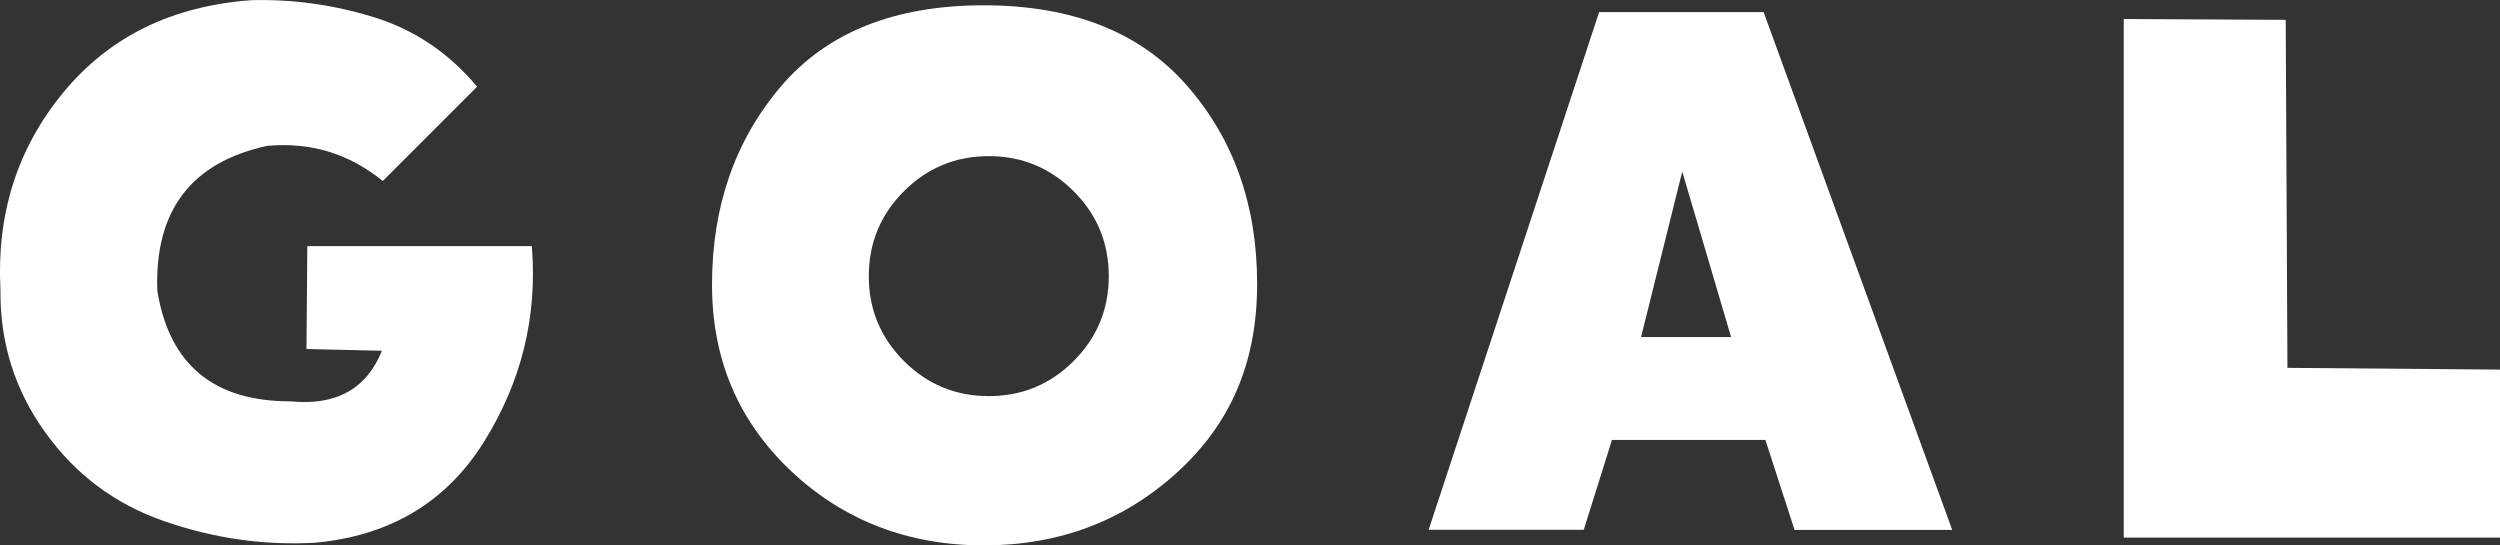
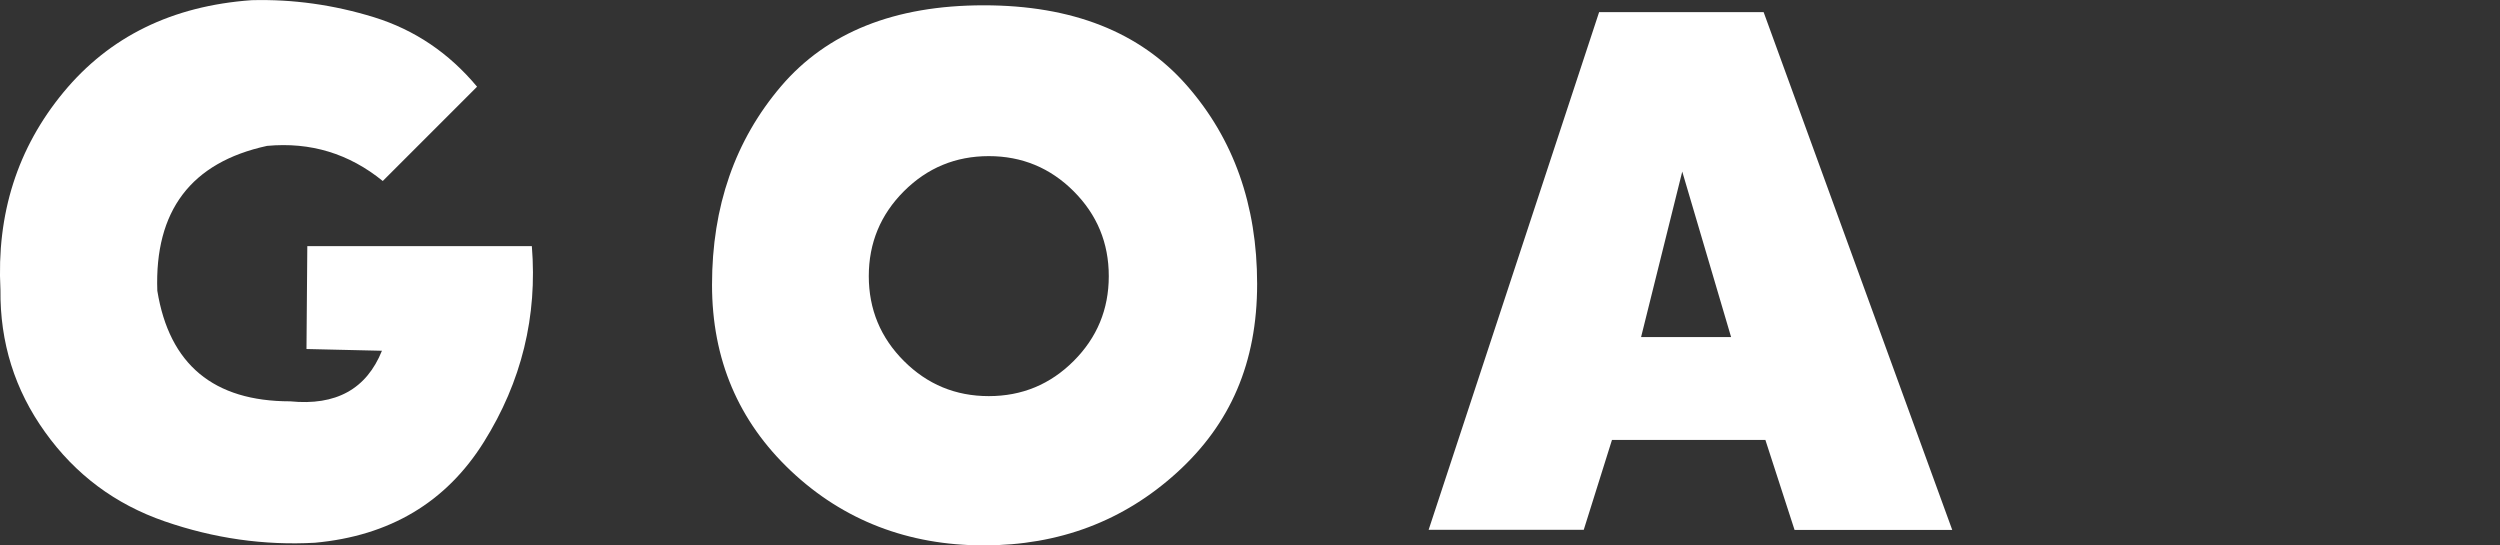
<svg xmlns="http://www.w3.org/2000/svg" id="_レイヤー_2" data-name="レイヤー 2" viewBox="0 0 273.34 59.62">
  <rect x="0" y="0" width="273.34" height="59.62" fill="#333333" stroke="none" />
  <defs>
    <style>
      .cls-1 {
        fill: #fff;
      }
    </style>
  </defs>
  <g id="_レイヤー_1-2" data-name="レイヤー 1">
    <g>
      <path class="cls-1" d="M34.45,59.34c-5.56.31-11.04-.47-16.45-2.34-5.41-1.87-9.76-5.12-13.07-9.75C1.61,42.63-.01,37.44.05,31.69c-.44-8.31,1.86-15.51,6.89-21.6C11.97,4,18.83.64,27.51.02c4.5-.12,8.96.5,13.4,1.87,4.44,1.38,8.18,3.91,11.25,7.59l-10.31,10.31c-3.69-3-7.9-4.28-12.65-3.84-8.31,1.81-12.31,7.09-12,15.84,1.31,8.06,6.15,12.09,14.53,12.09,5,.5,8.34-1.34,10.03-5.53l-8.25-.19.09-11.25h24.55c.62,7.69-1.12,14.82-5.25,21.42-4.12,6.59-10.28,10.26-18.46,11.01Z" />
      <path class="cls-1" d="M107.55.58c9.68,0,17.09,2.92,22.21,8.76,5.12,5.84,7.69,13.07,7.69,21.7s-2.92,15.31-8.76,20.62c-5.84,5.31-12.89,7.97-21.13,7.97s-15.34-2.72-21.09-8.15c-5.75-5.44-8.62-12.21-8.62-20.34,0-8.56,2.51-15.79,7.54-21.7,5.03-5.9,12.42-8.86,22.16-8.86ZM94.99,30.19c0,3.62,1.28,6.72,3.84,9.28,2.56,2.56,5.65,3.84,9.28,3.84s6.72-1.28,9.28-3.84c2.56-2.56,3.84-5.65,3.84-9.28s-1.28-6.72-3.84-9.28c-2.56-2.56-5.66-3.84-9.28-3.84s-6.72,1.28-9.28,3.84c-2.56,2.56-3.84,5.66-3.84,9.28Z" />
      <path class="cls-1" d="M176.25,48.09l-3.09,9.84h-16.96L174.84,1.33h17.99l20.62,56.61h-17.24l-3.19-9.84h-16.78ZM183.93,18.76l-4.5,18.09h9.84l-5.34-18.09Z" />
-       <path class="cls-1" d="M249.91,2.17l.19,38.05,23.24.19v18.37h-41.14V2.08l17.71.09Z" />
    </g>
  </g>
</svg>